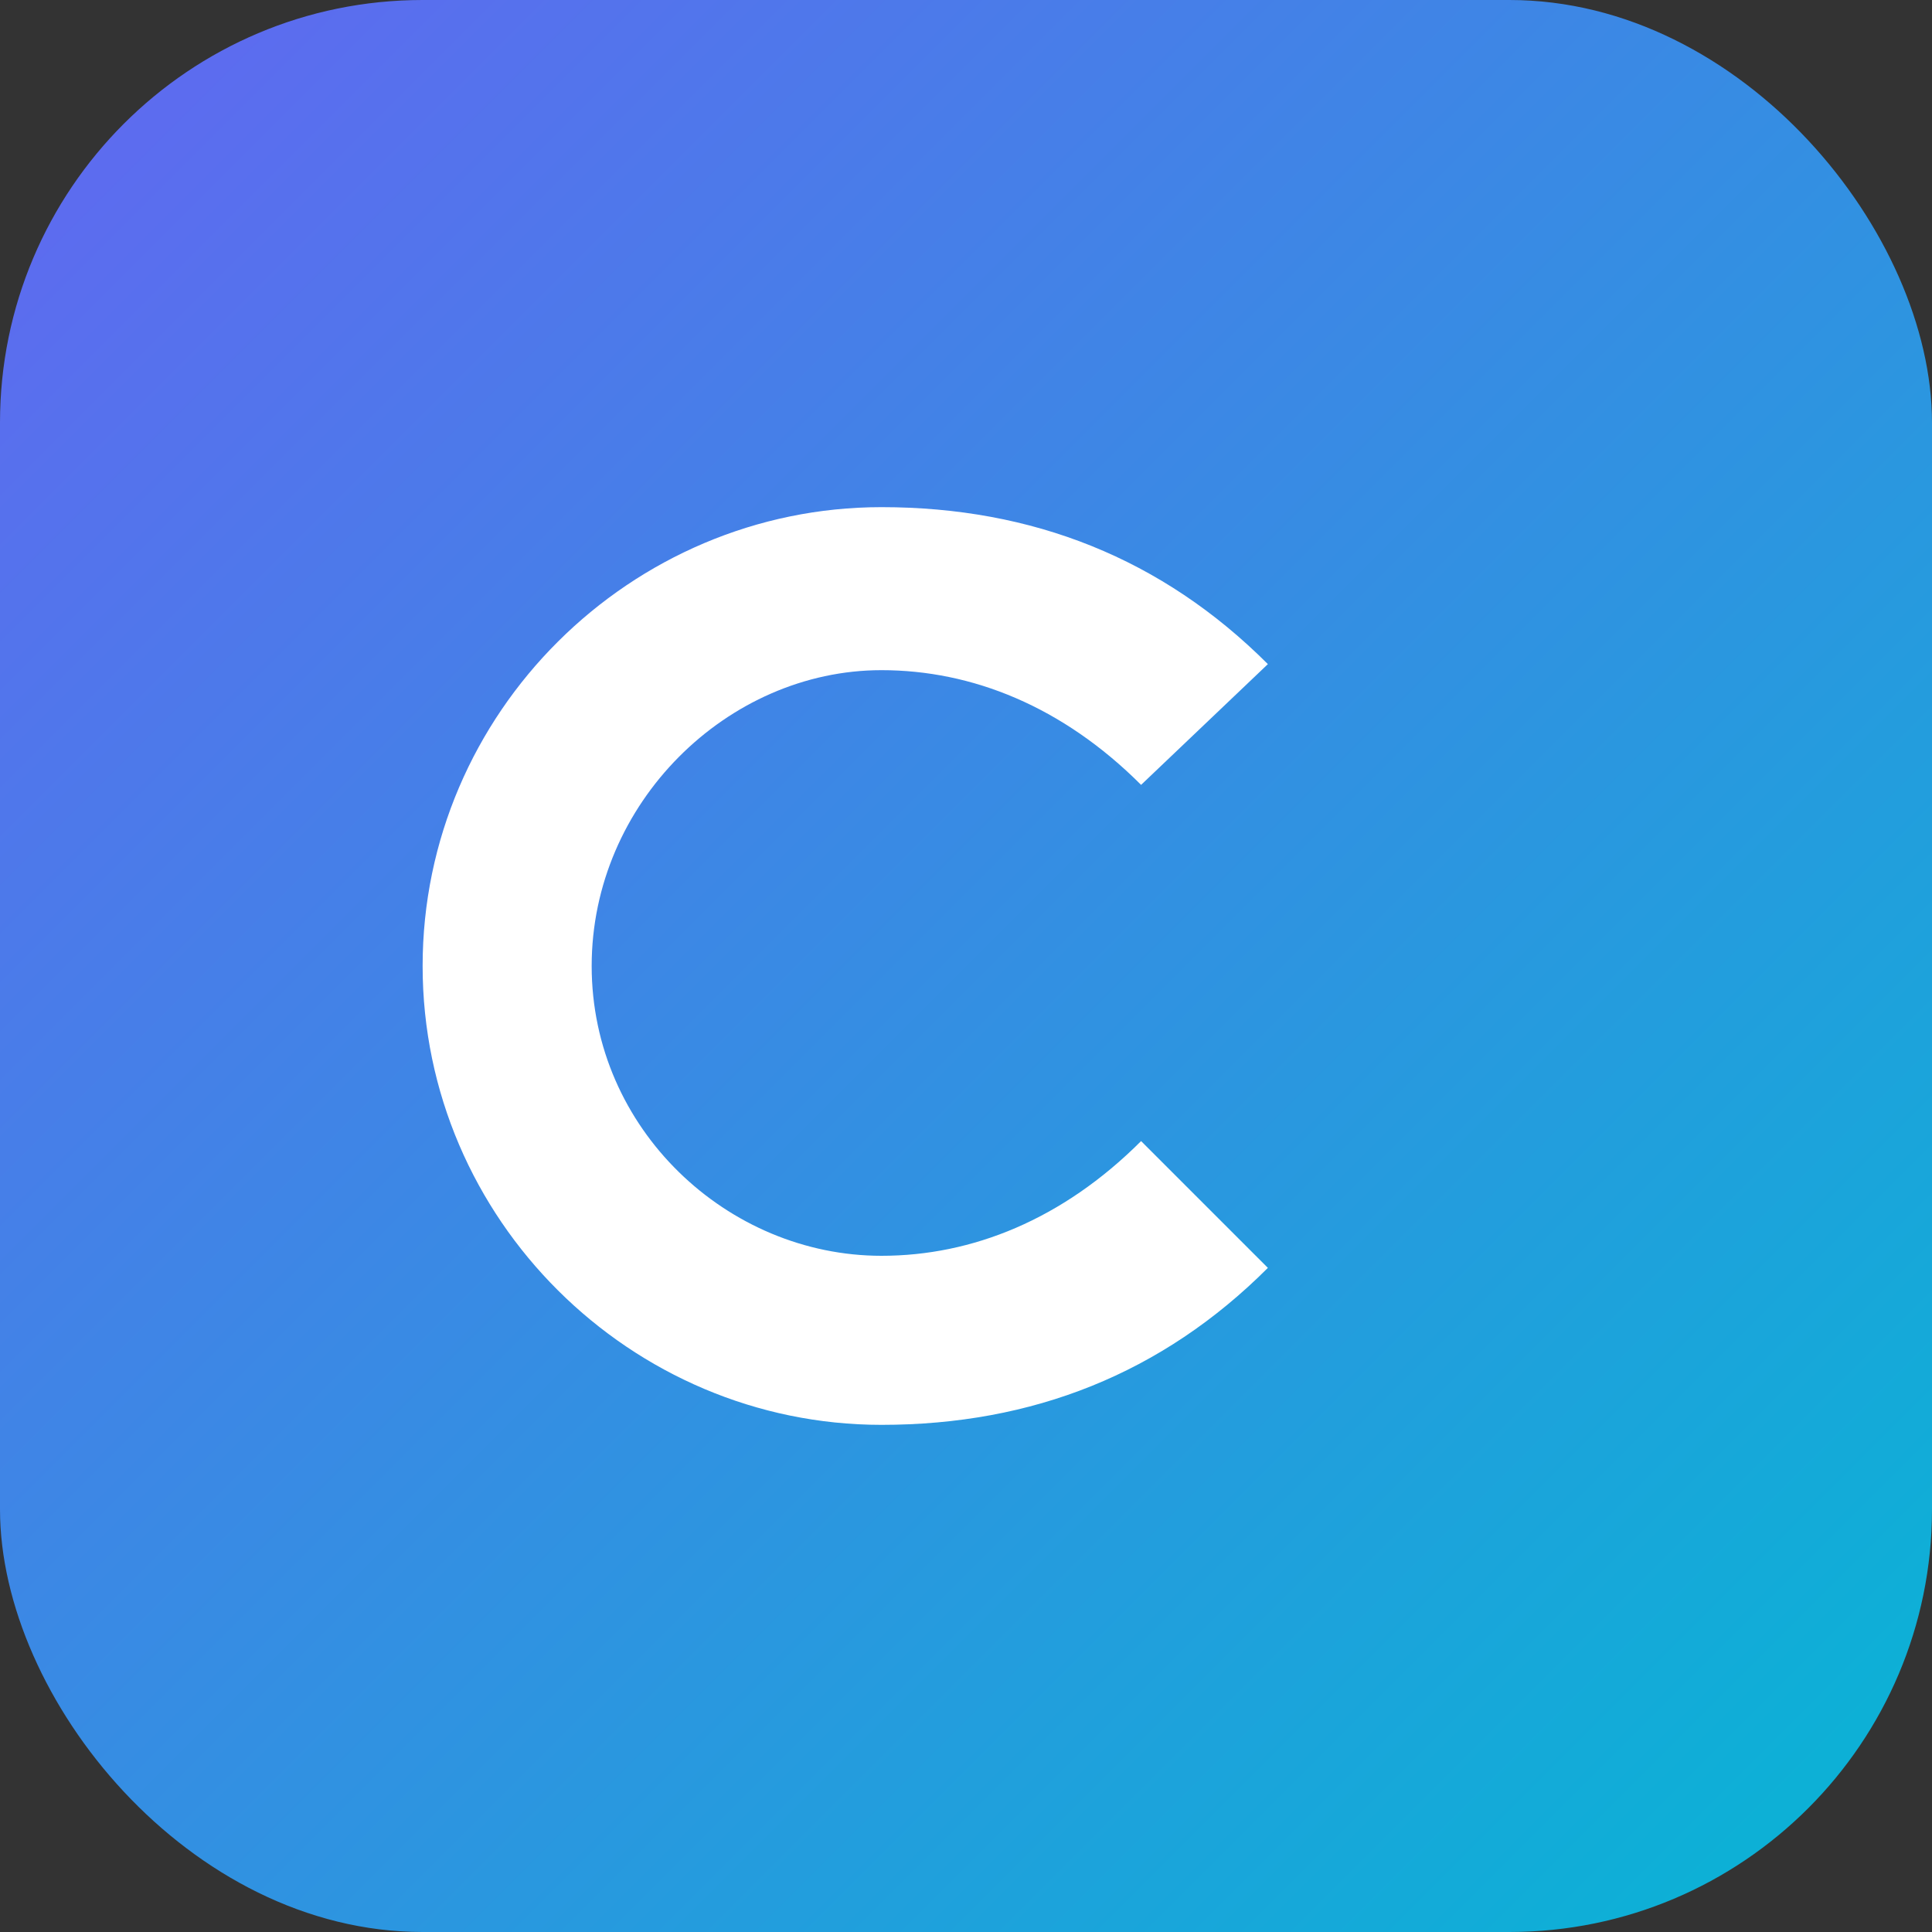
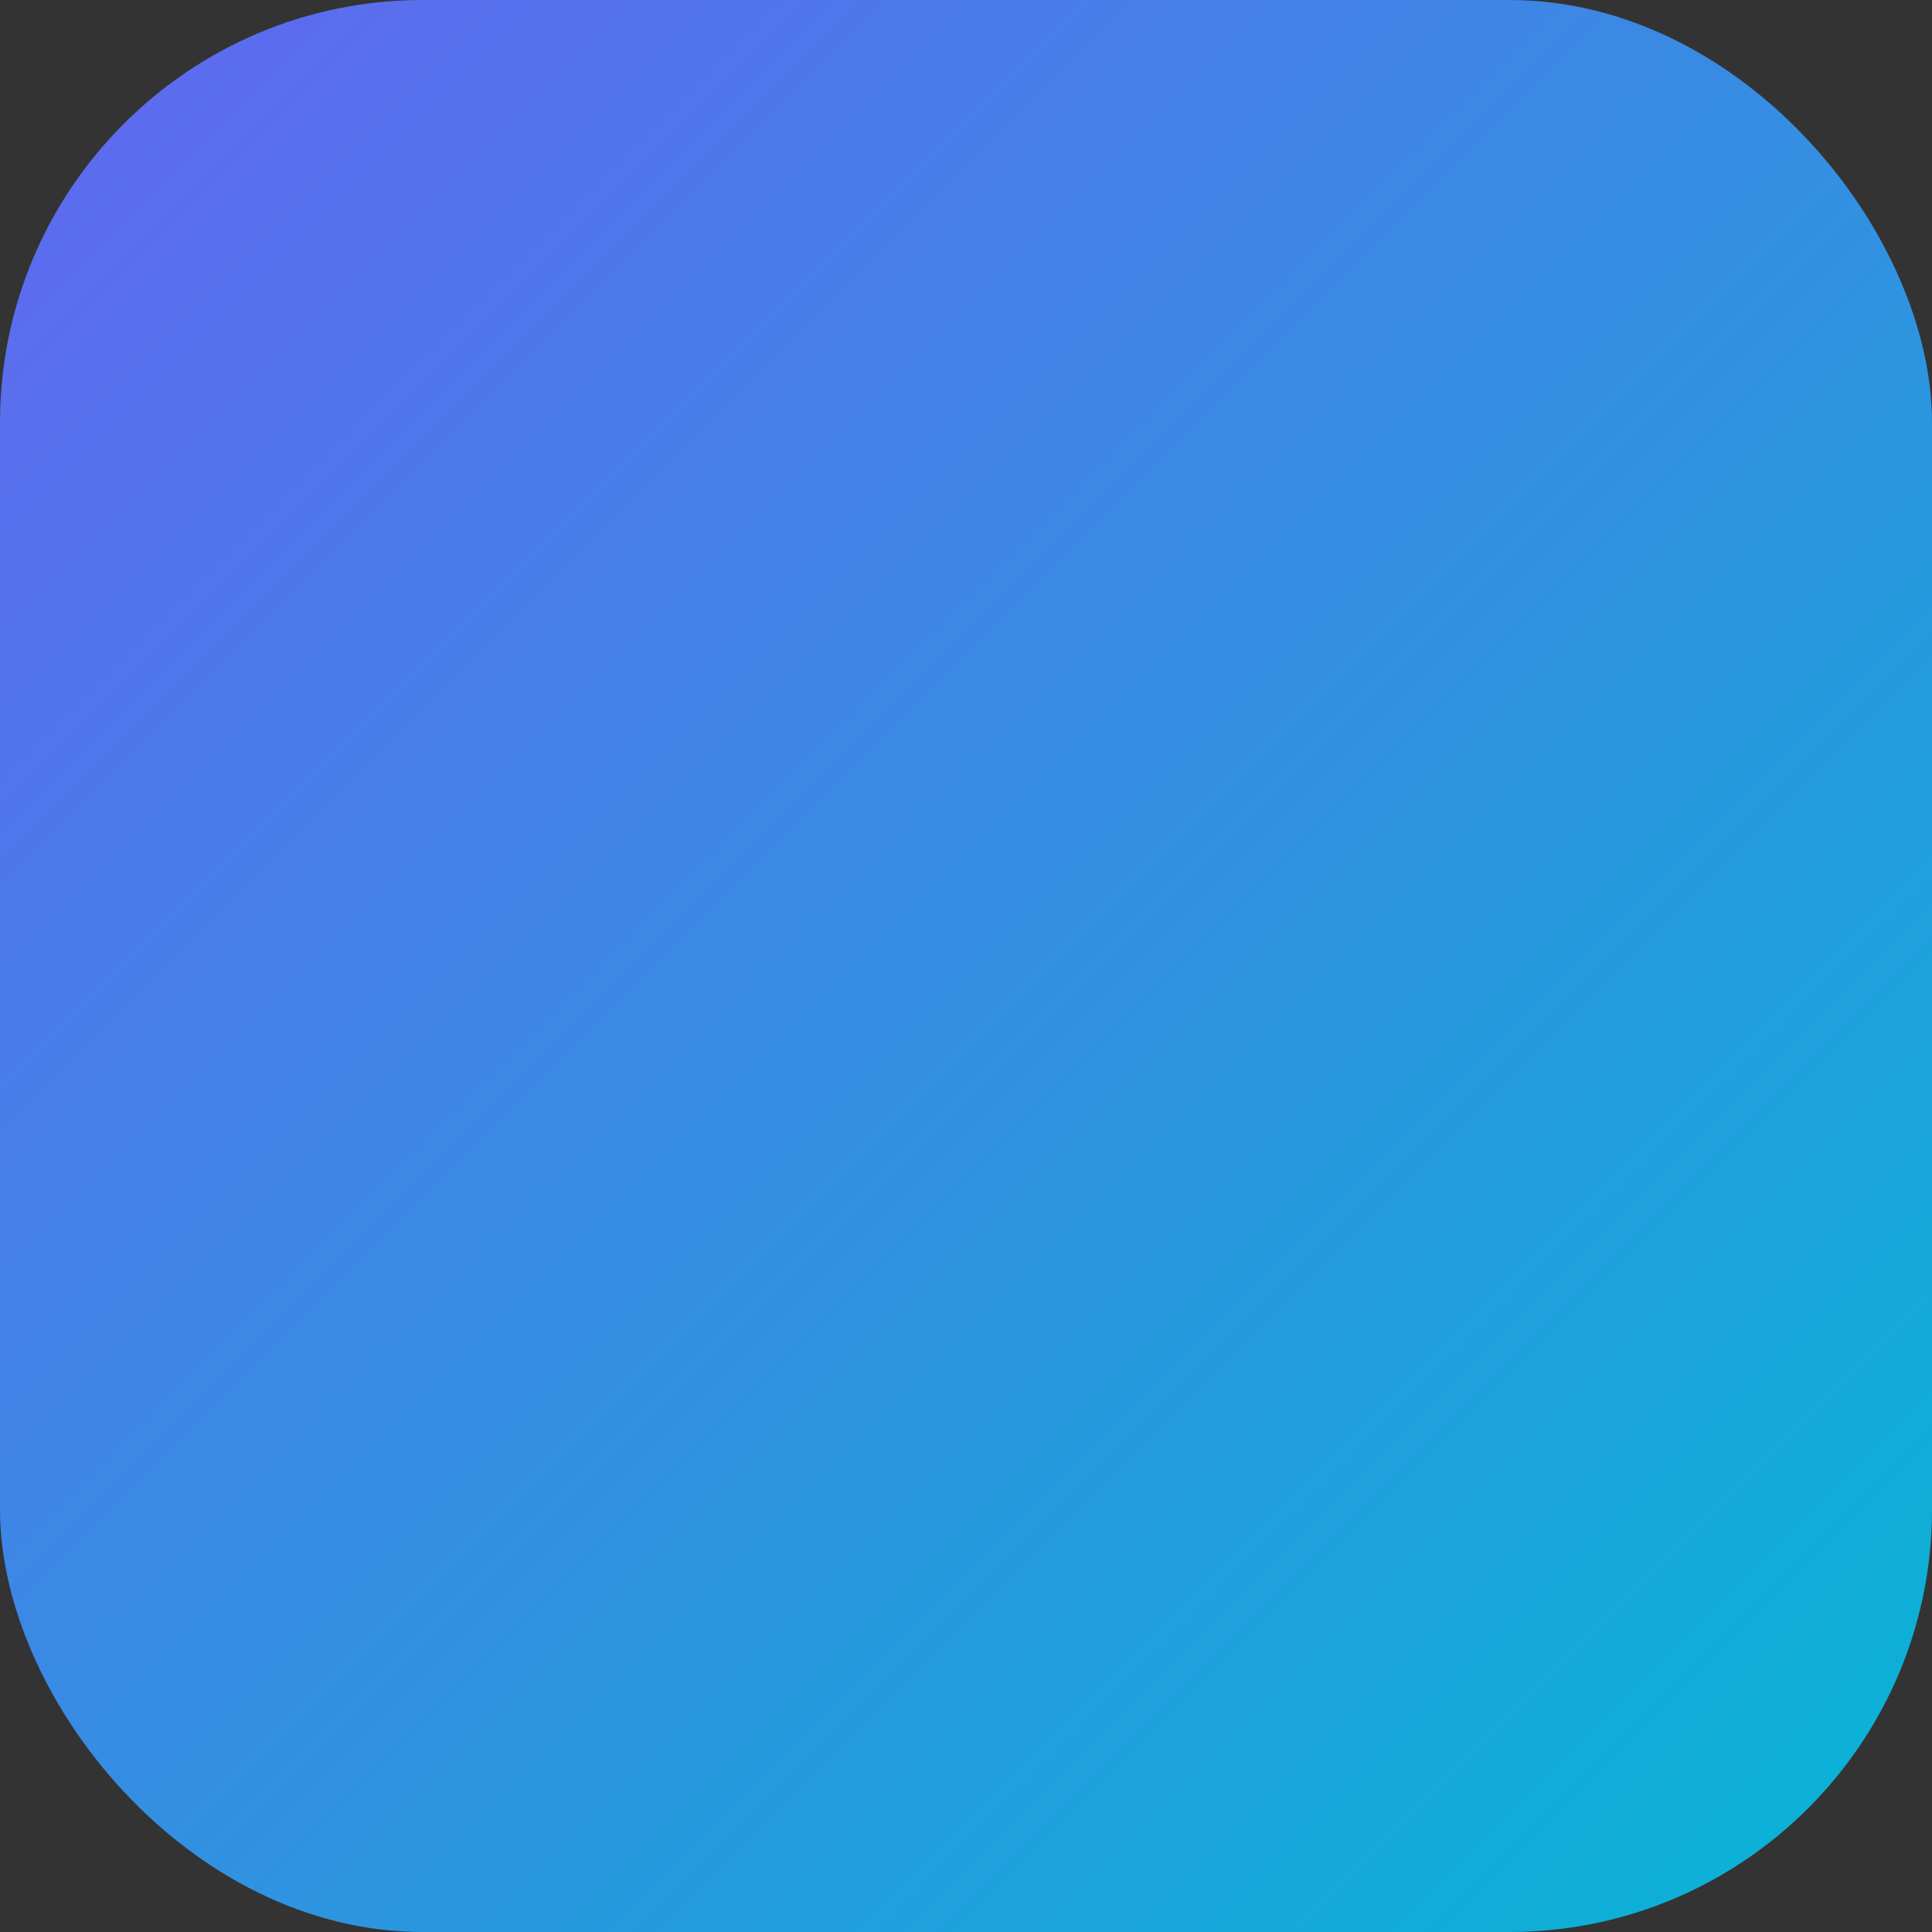
<svg xmlns="http://www.w3.org/2000/svg" width="64" height="64" viewBox="0 0 64 64" fill="none">
  <rect x="0" y="0" width="64" height="64" fill="#333333" stroke="none" />
  <defs>
    <linearGradient id="g" x1="0" y1="0" x2="1" y2="1">
      <stop offset="0%" stop-color="#6366F1" />
      <stop offset="100%" stop-color="#06B6D4" />
    </linearGradient>
  </defs>
  <rect width="64" height="64" rx="14" fill="url(#g)" />
-   <path d="M42 22c-3.5-3.5-7.8-5.2-12.8-5.2C20.9 16.8 14 23.6 14 32s6.9 15.2 15.2 15.2c5 0 9.3-1.7 12.8-5.2l-4.2-4.2c-2.6 2.6-5.6 3.8-8.6 3.8-5.1 0-9.6-4.2-9.6-9.6s4.5-9.8 9.6-9.8c3 0 6 1.2 8.6 3.8L42 22z" fill="#fff" />
</svg>